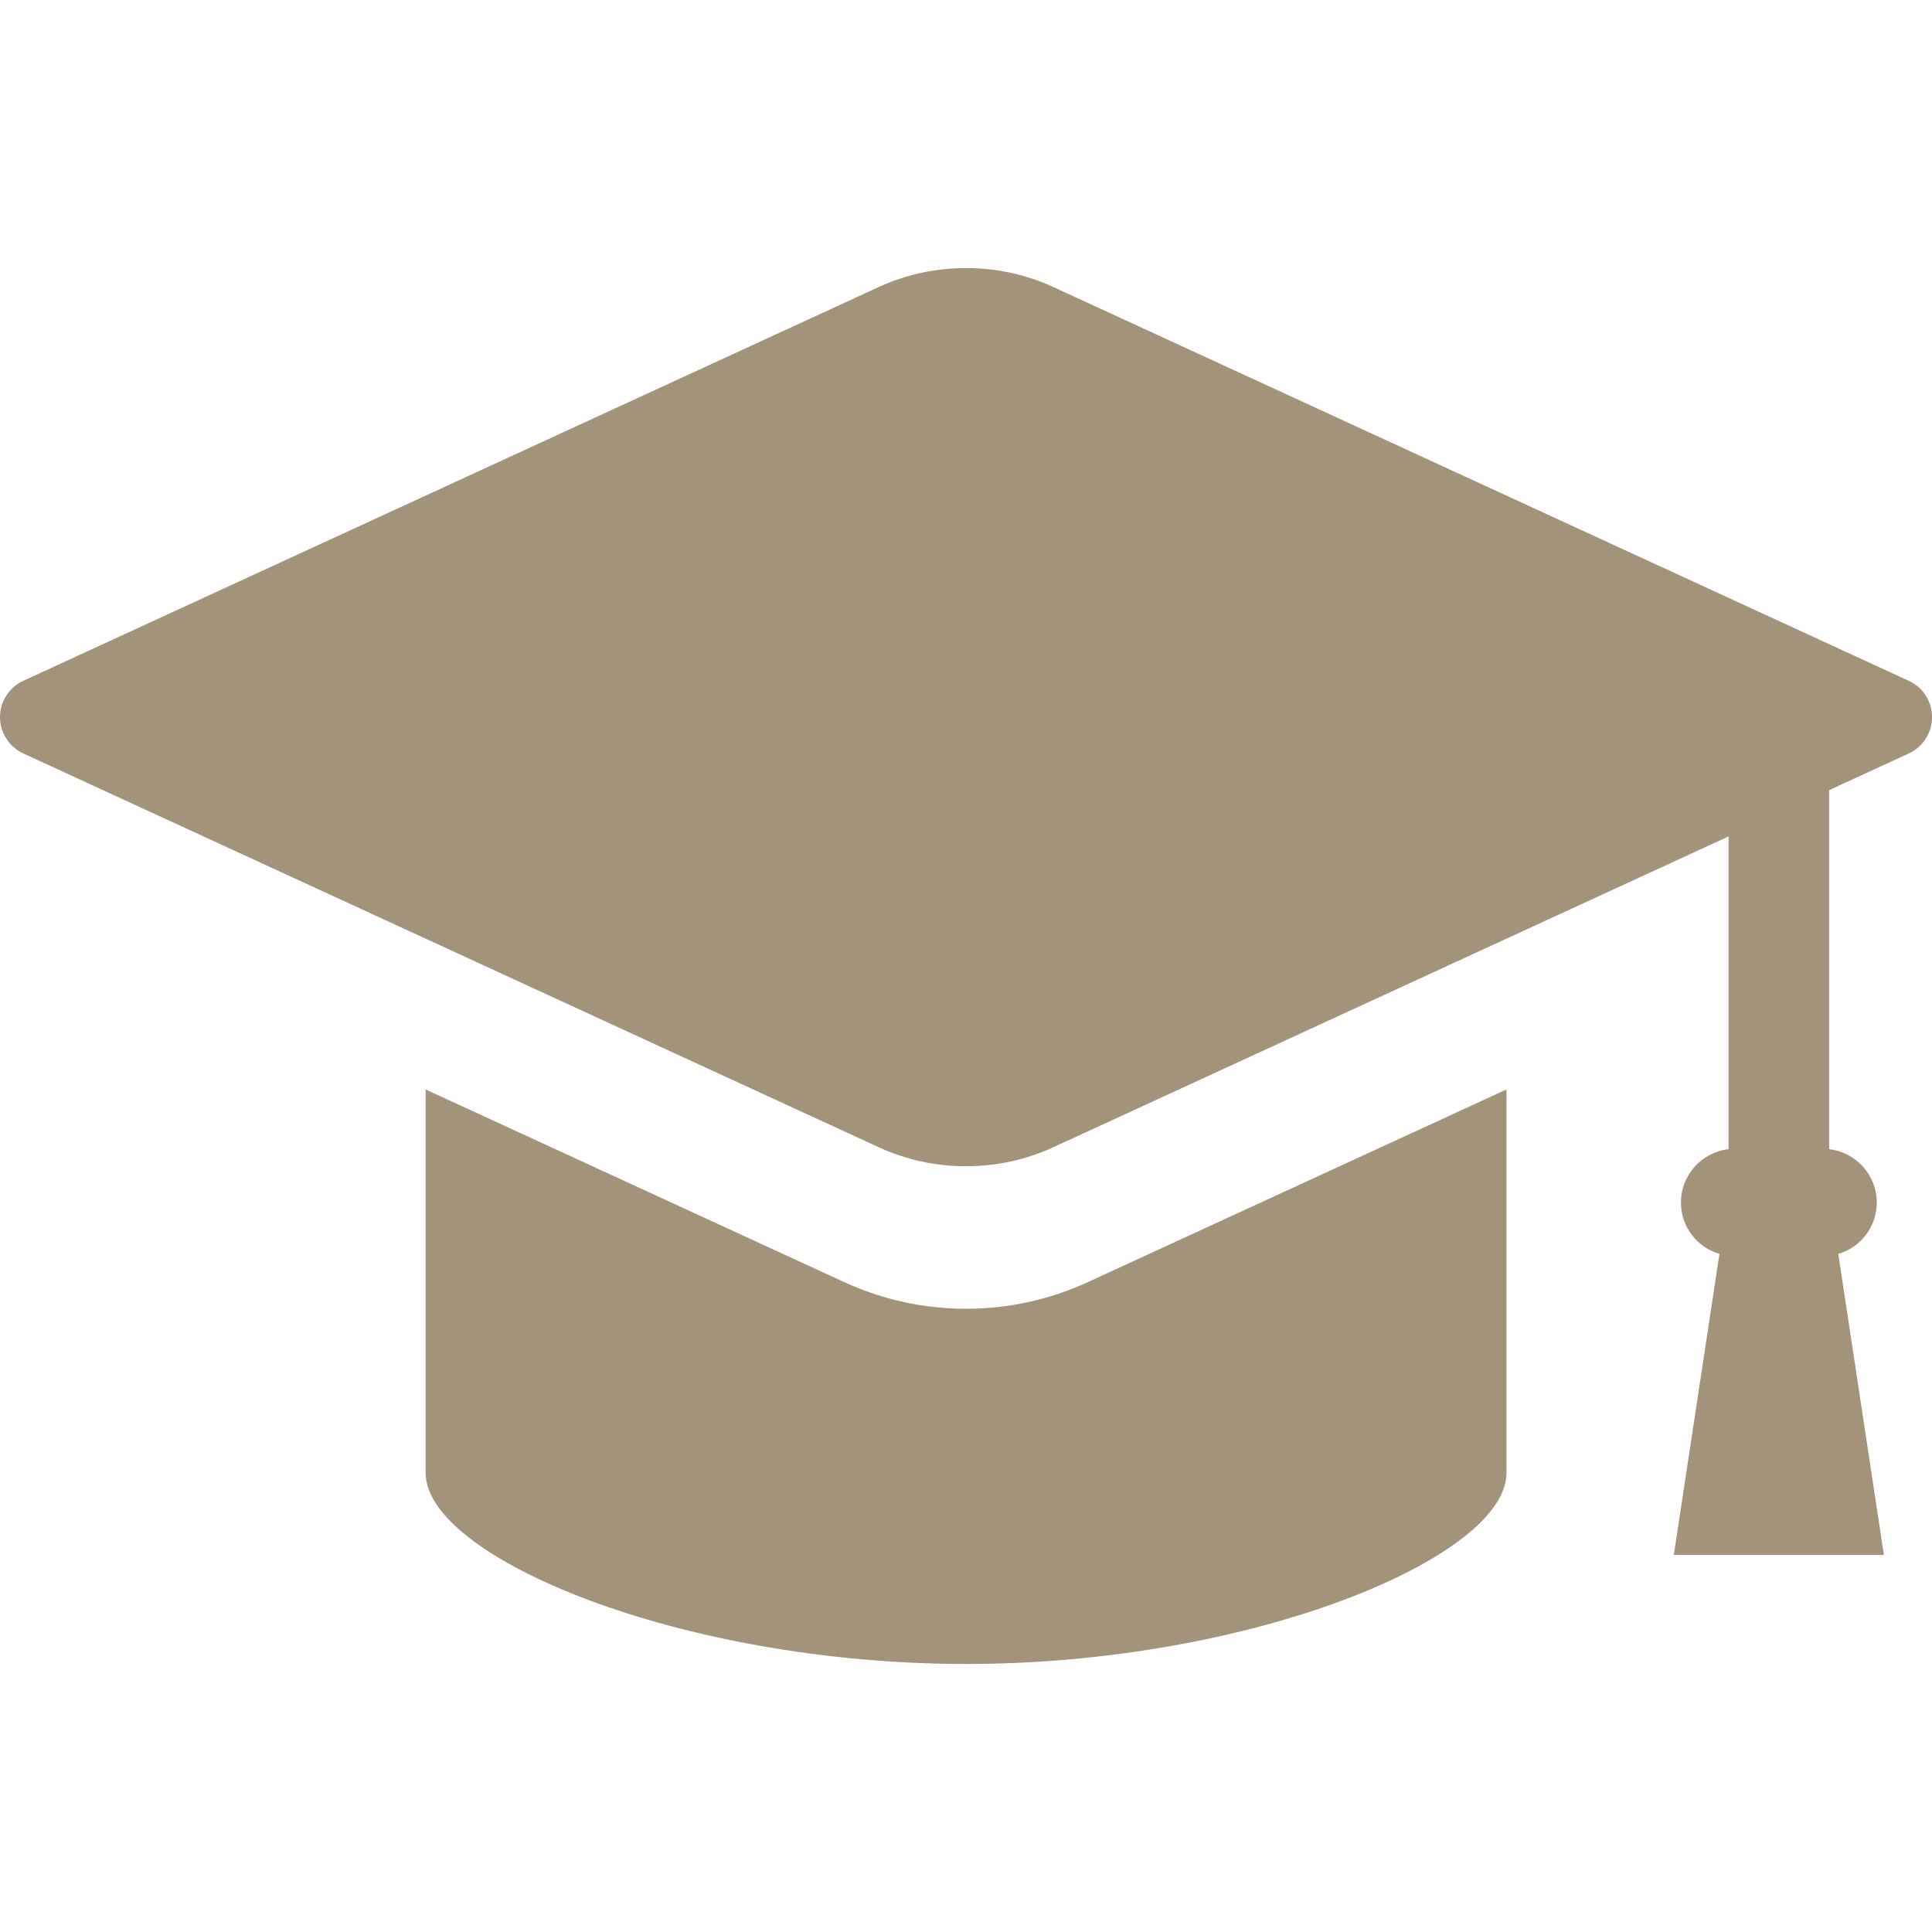
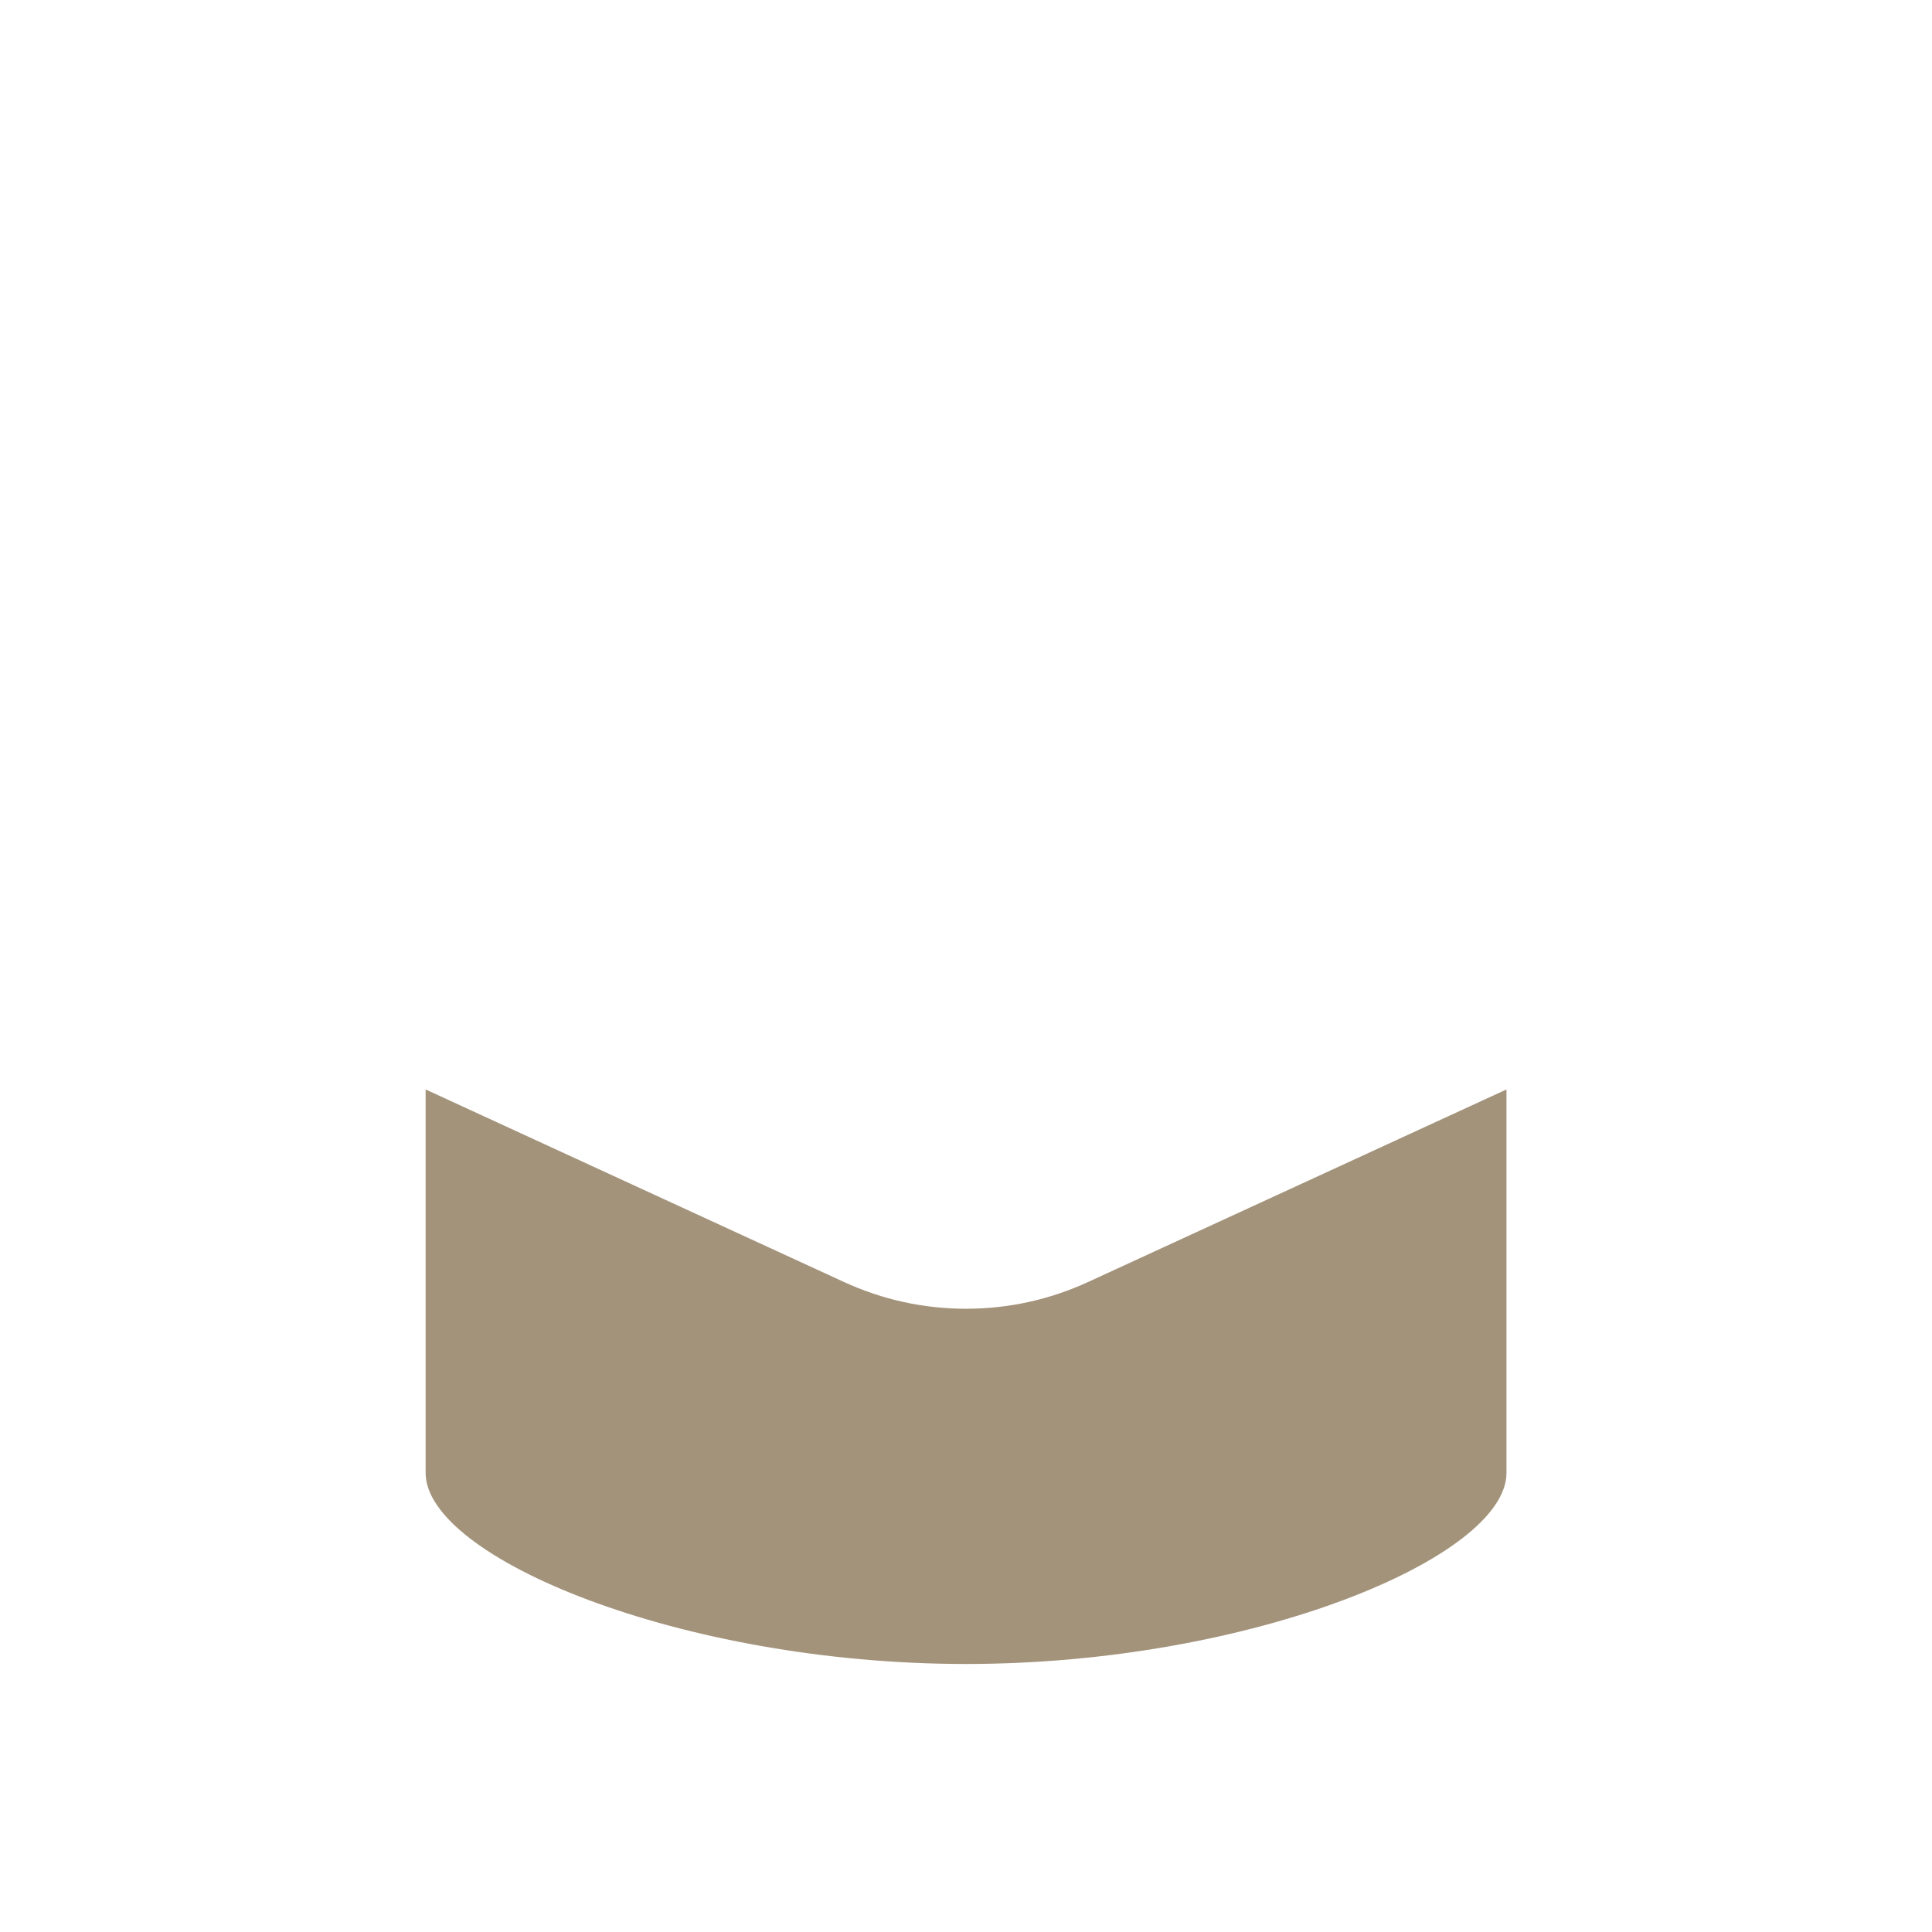
<svg xmlns="http://www.w3.org/2000/svg" width="59" height="59" viewBox="0 0 59 59" fill="none">
  <g clip-path="url(#clip0_6270_1961)">
-     <path d="M58.292 20.791L32.182 8.772C31.335 8.382 30.433 8.186 29.501 8.186C28.569 8.186 27.667 8.382 26.82 8.772L0.71 20.791C0.279 20.99 0 21.425 0 21.9C0 22.375 0.279 22.81 0.71 23.009L26.82 35.028C27.667 35.418 28.569 35.615 29.501 35.615C30.433 35.615 31.335 35.418 32.182 35.028L52.788 25.543V35.094C51.971 35.186 51.333 35.882 51.333 36.723C51.333 37.456 51.818 38.09 52.509 38.292L51.115 47.487H57.531L56.138 38.292C56.829 38.09 57.314 37.456 57.314 36.723C57.314 35.882 56.676 35.186 55.859 35.094V24.13L58.292 23.009C58.723 22.81 59.002 22.375 59.002 21.9C59.002 21.425 58.723 20.99 58.292 20.791Z" fill="#A3937B" />
    <path d="M29.501 39.967C28.206 39.967 26.95 39.691 25.769 39.148L12.998 33.27V44.982C12.998 47.553 20.769 50.815 29.501 50.815C38.234 50.815 46.005 47.553 46.005 44.982V33.27L33.233 39.148C32.053 39.691 30.798 39.967 29.501 39.967Z" fill="#A3937B" />
  </g>
  <defs>
    <clipPath id="clip0_6270_1961">
      <rect width="59.002" height="59" fill="white" />
    </clipPath>
  </defs>
</svg>